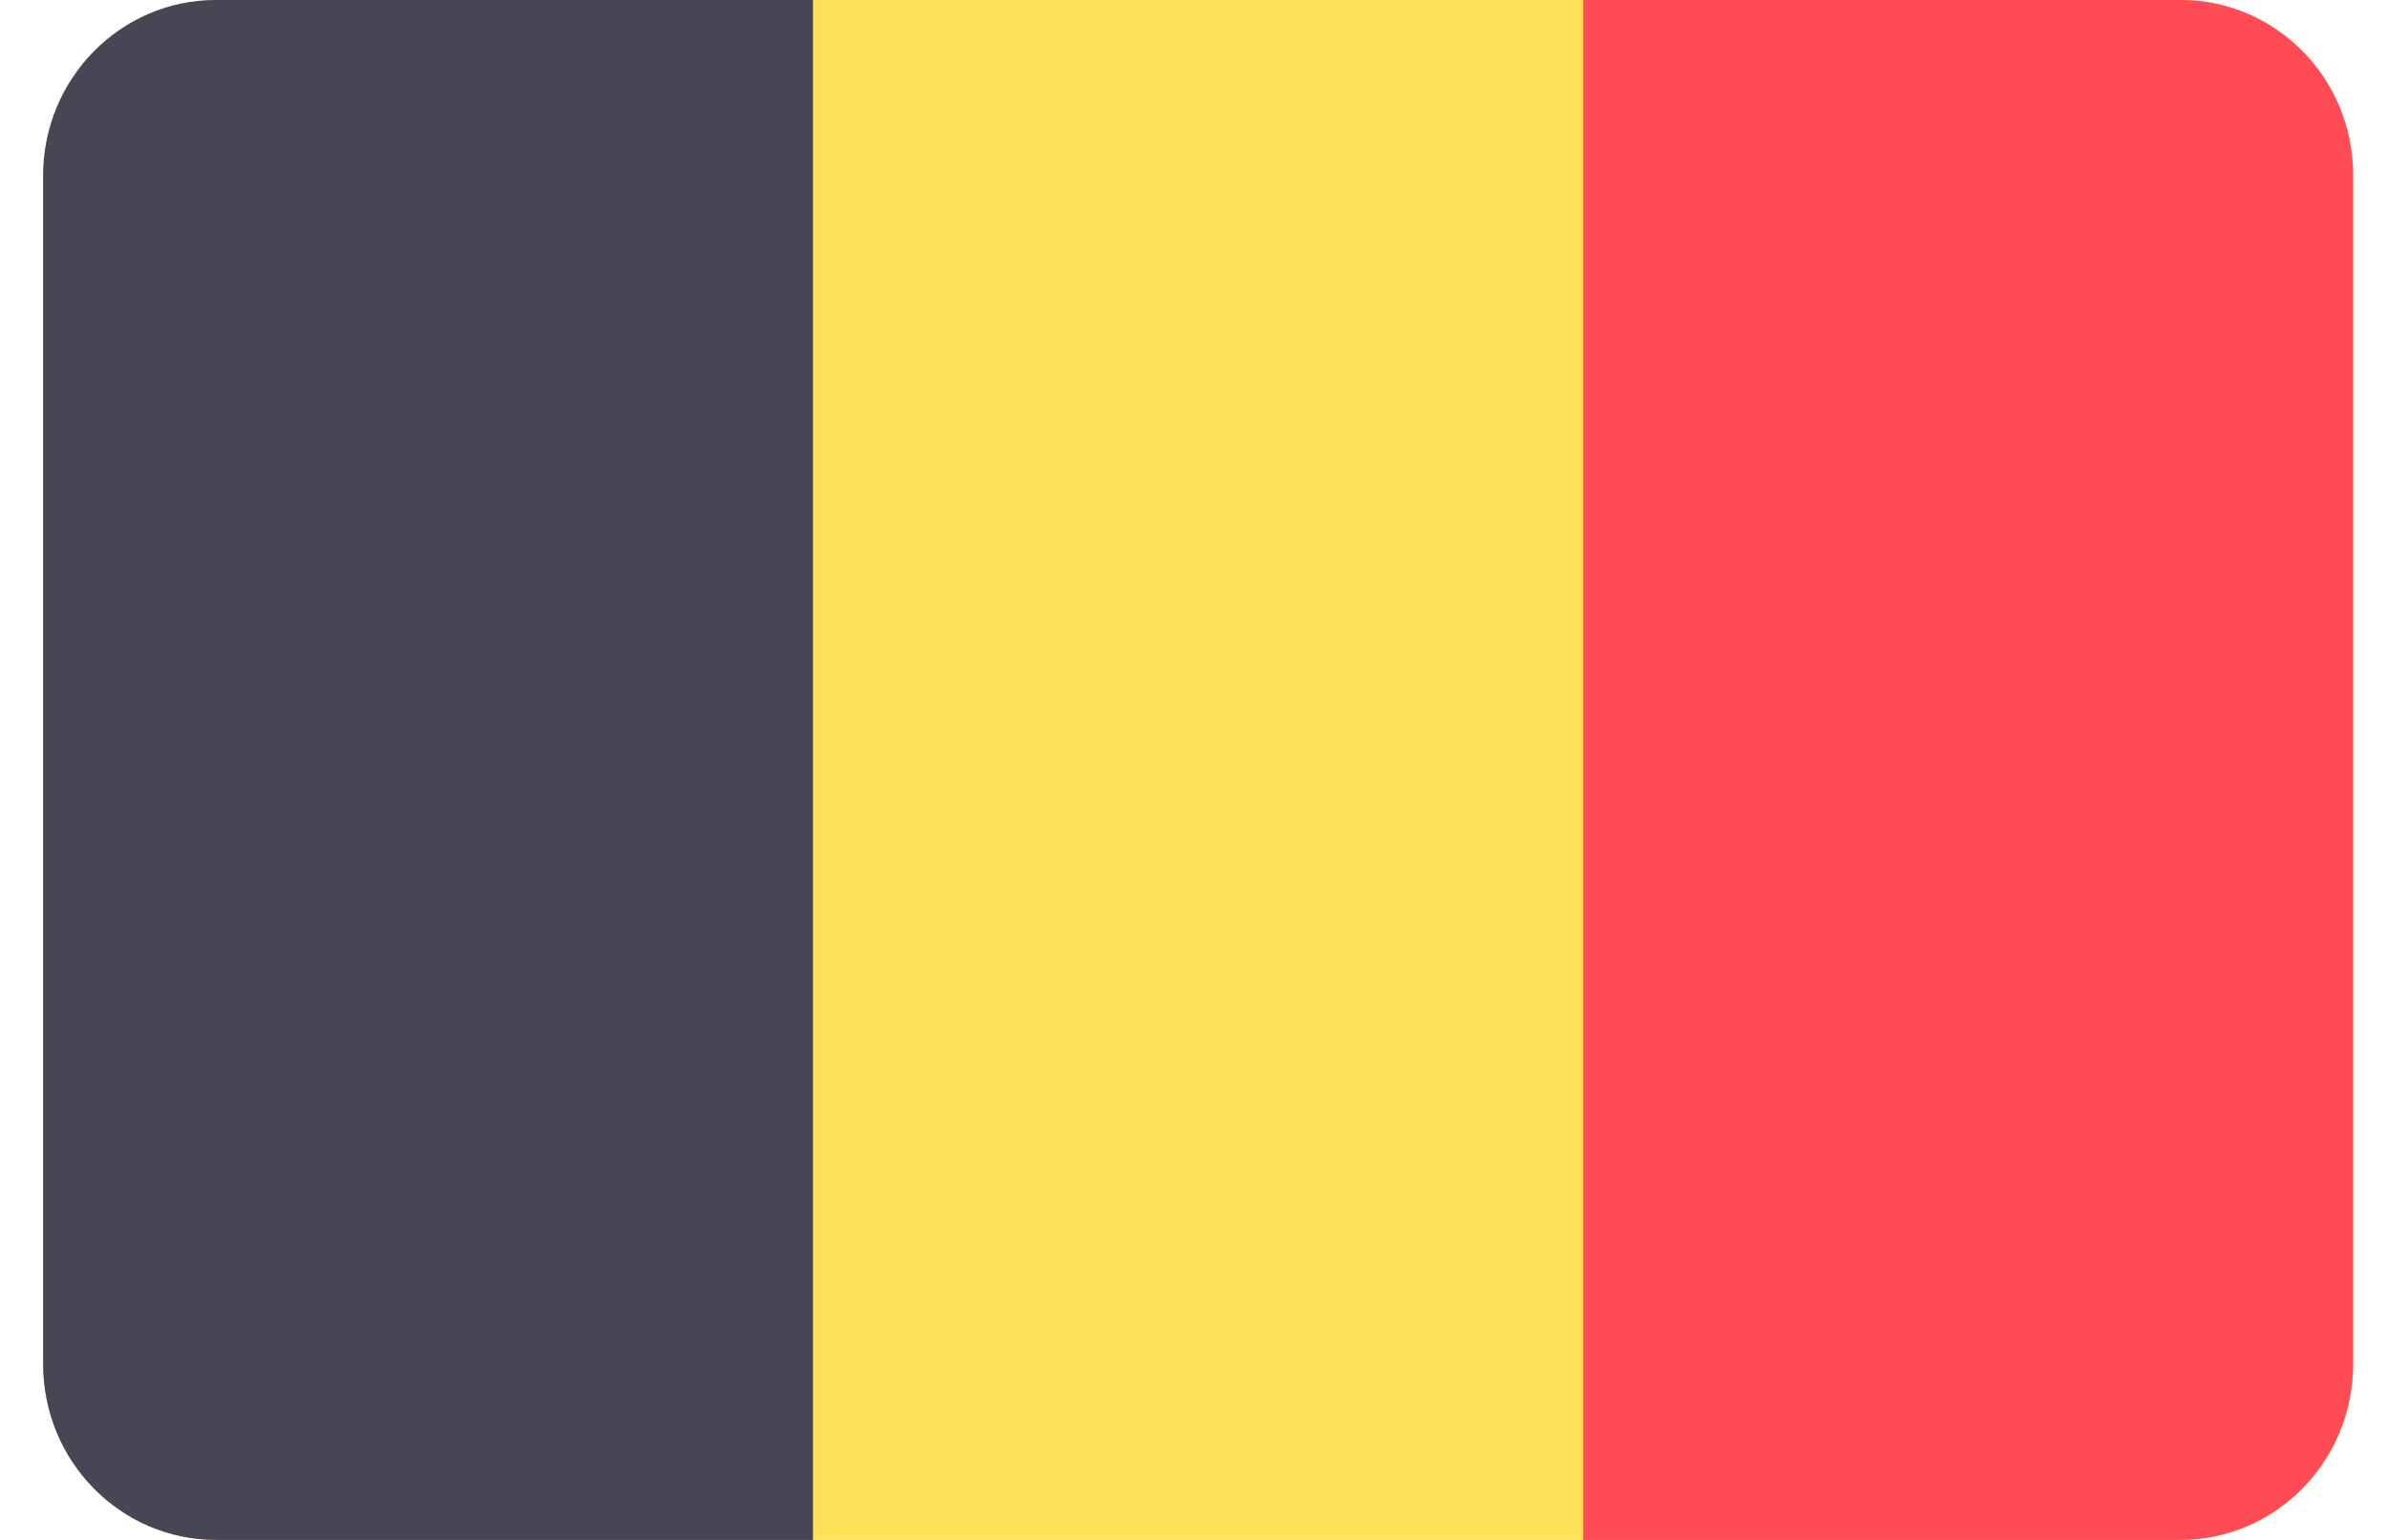
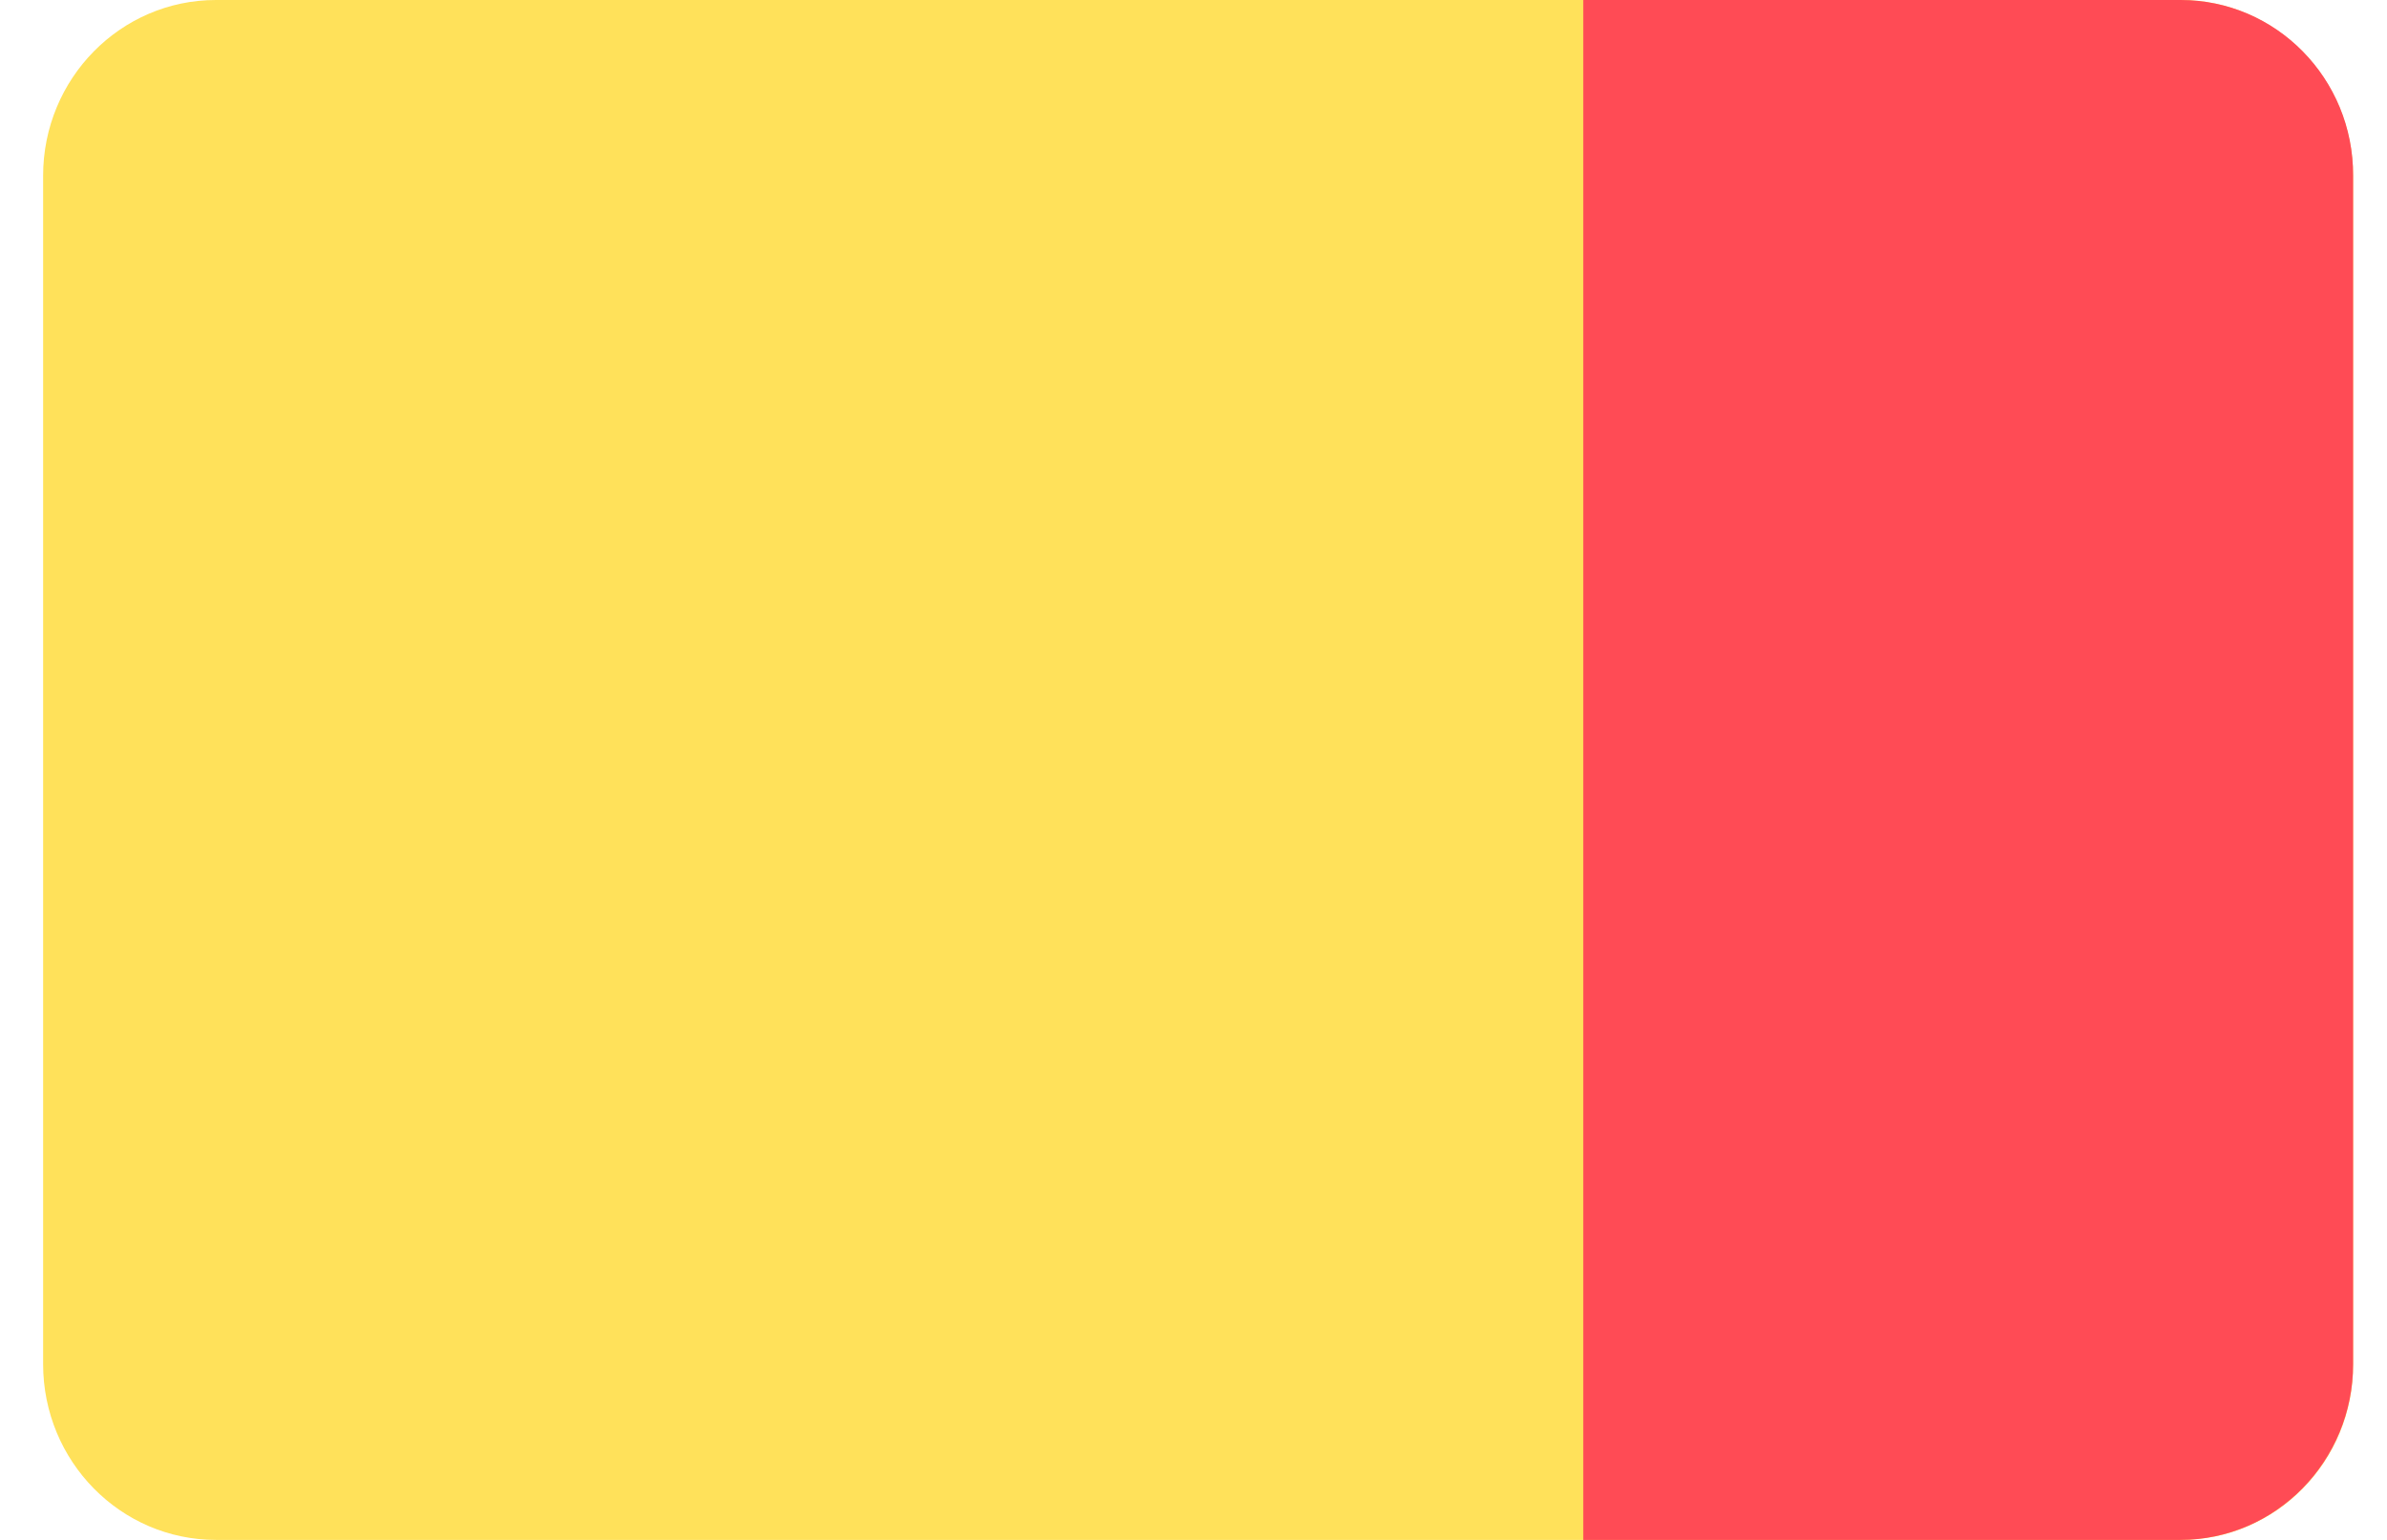
<svg xmlns="http://www.w3.org/2000/svg" width="31" height="20" viewBox="0 0 31 20" fill="none">
  <path d="M28.321 20H2.804C1.568 20 0.56 18.98 0.56 17.716V2.283C0.56 1.019 1.568 -0 2.804 -0H28.315C29.558 -0 30.56 1.025 30.56 2.283V17.716C30.566 18.98 29.558 20 28.321 20Z" fill="#FFE15A" />
-   <path d="M2.804 -0C1.568 -0 0.56 1.019 0.56 2.283V17.716C0.56 18.98 1.568 20 2.804 20H10.558V-0H2.804Z" fill="#464655" />
  <path d="M28.321 -0H20.562V20H28.315C29.558 20 30.56 18.974 30.56 17.716V2.283C30.566 1.019 29.558 -0 28.321 -0Z" fill="#FF4B55" />
</svg>